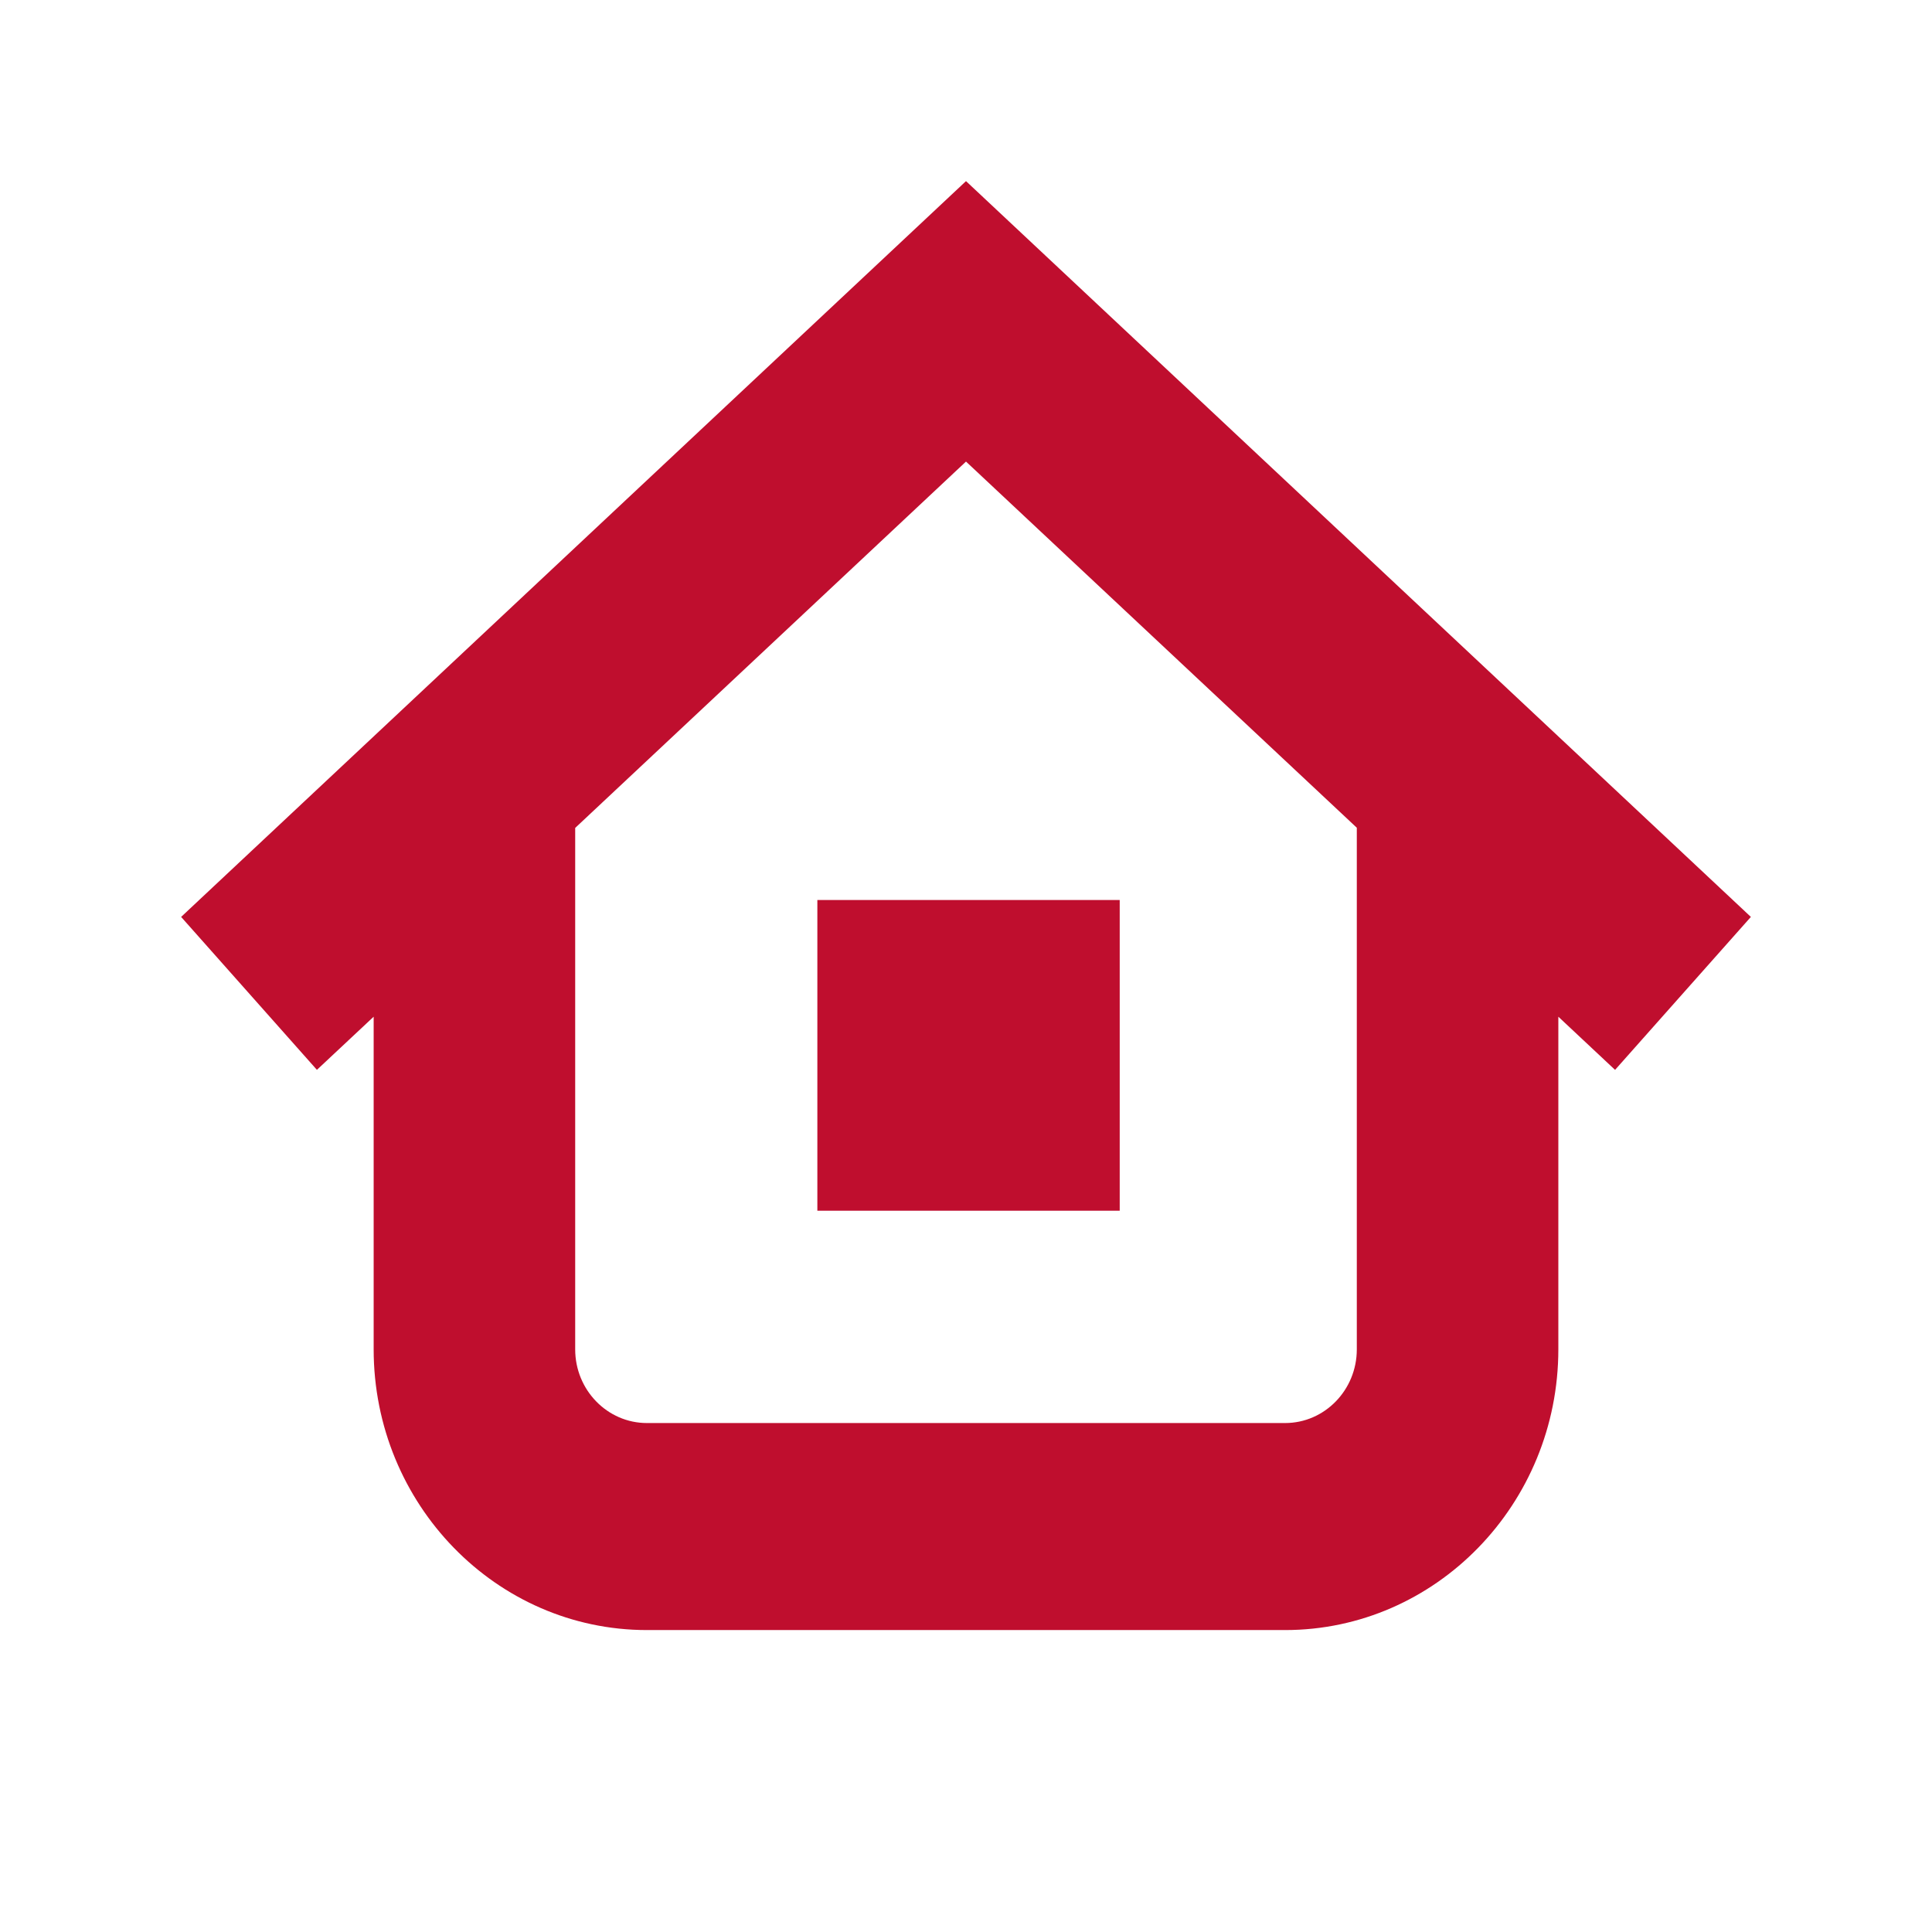
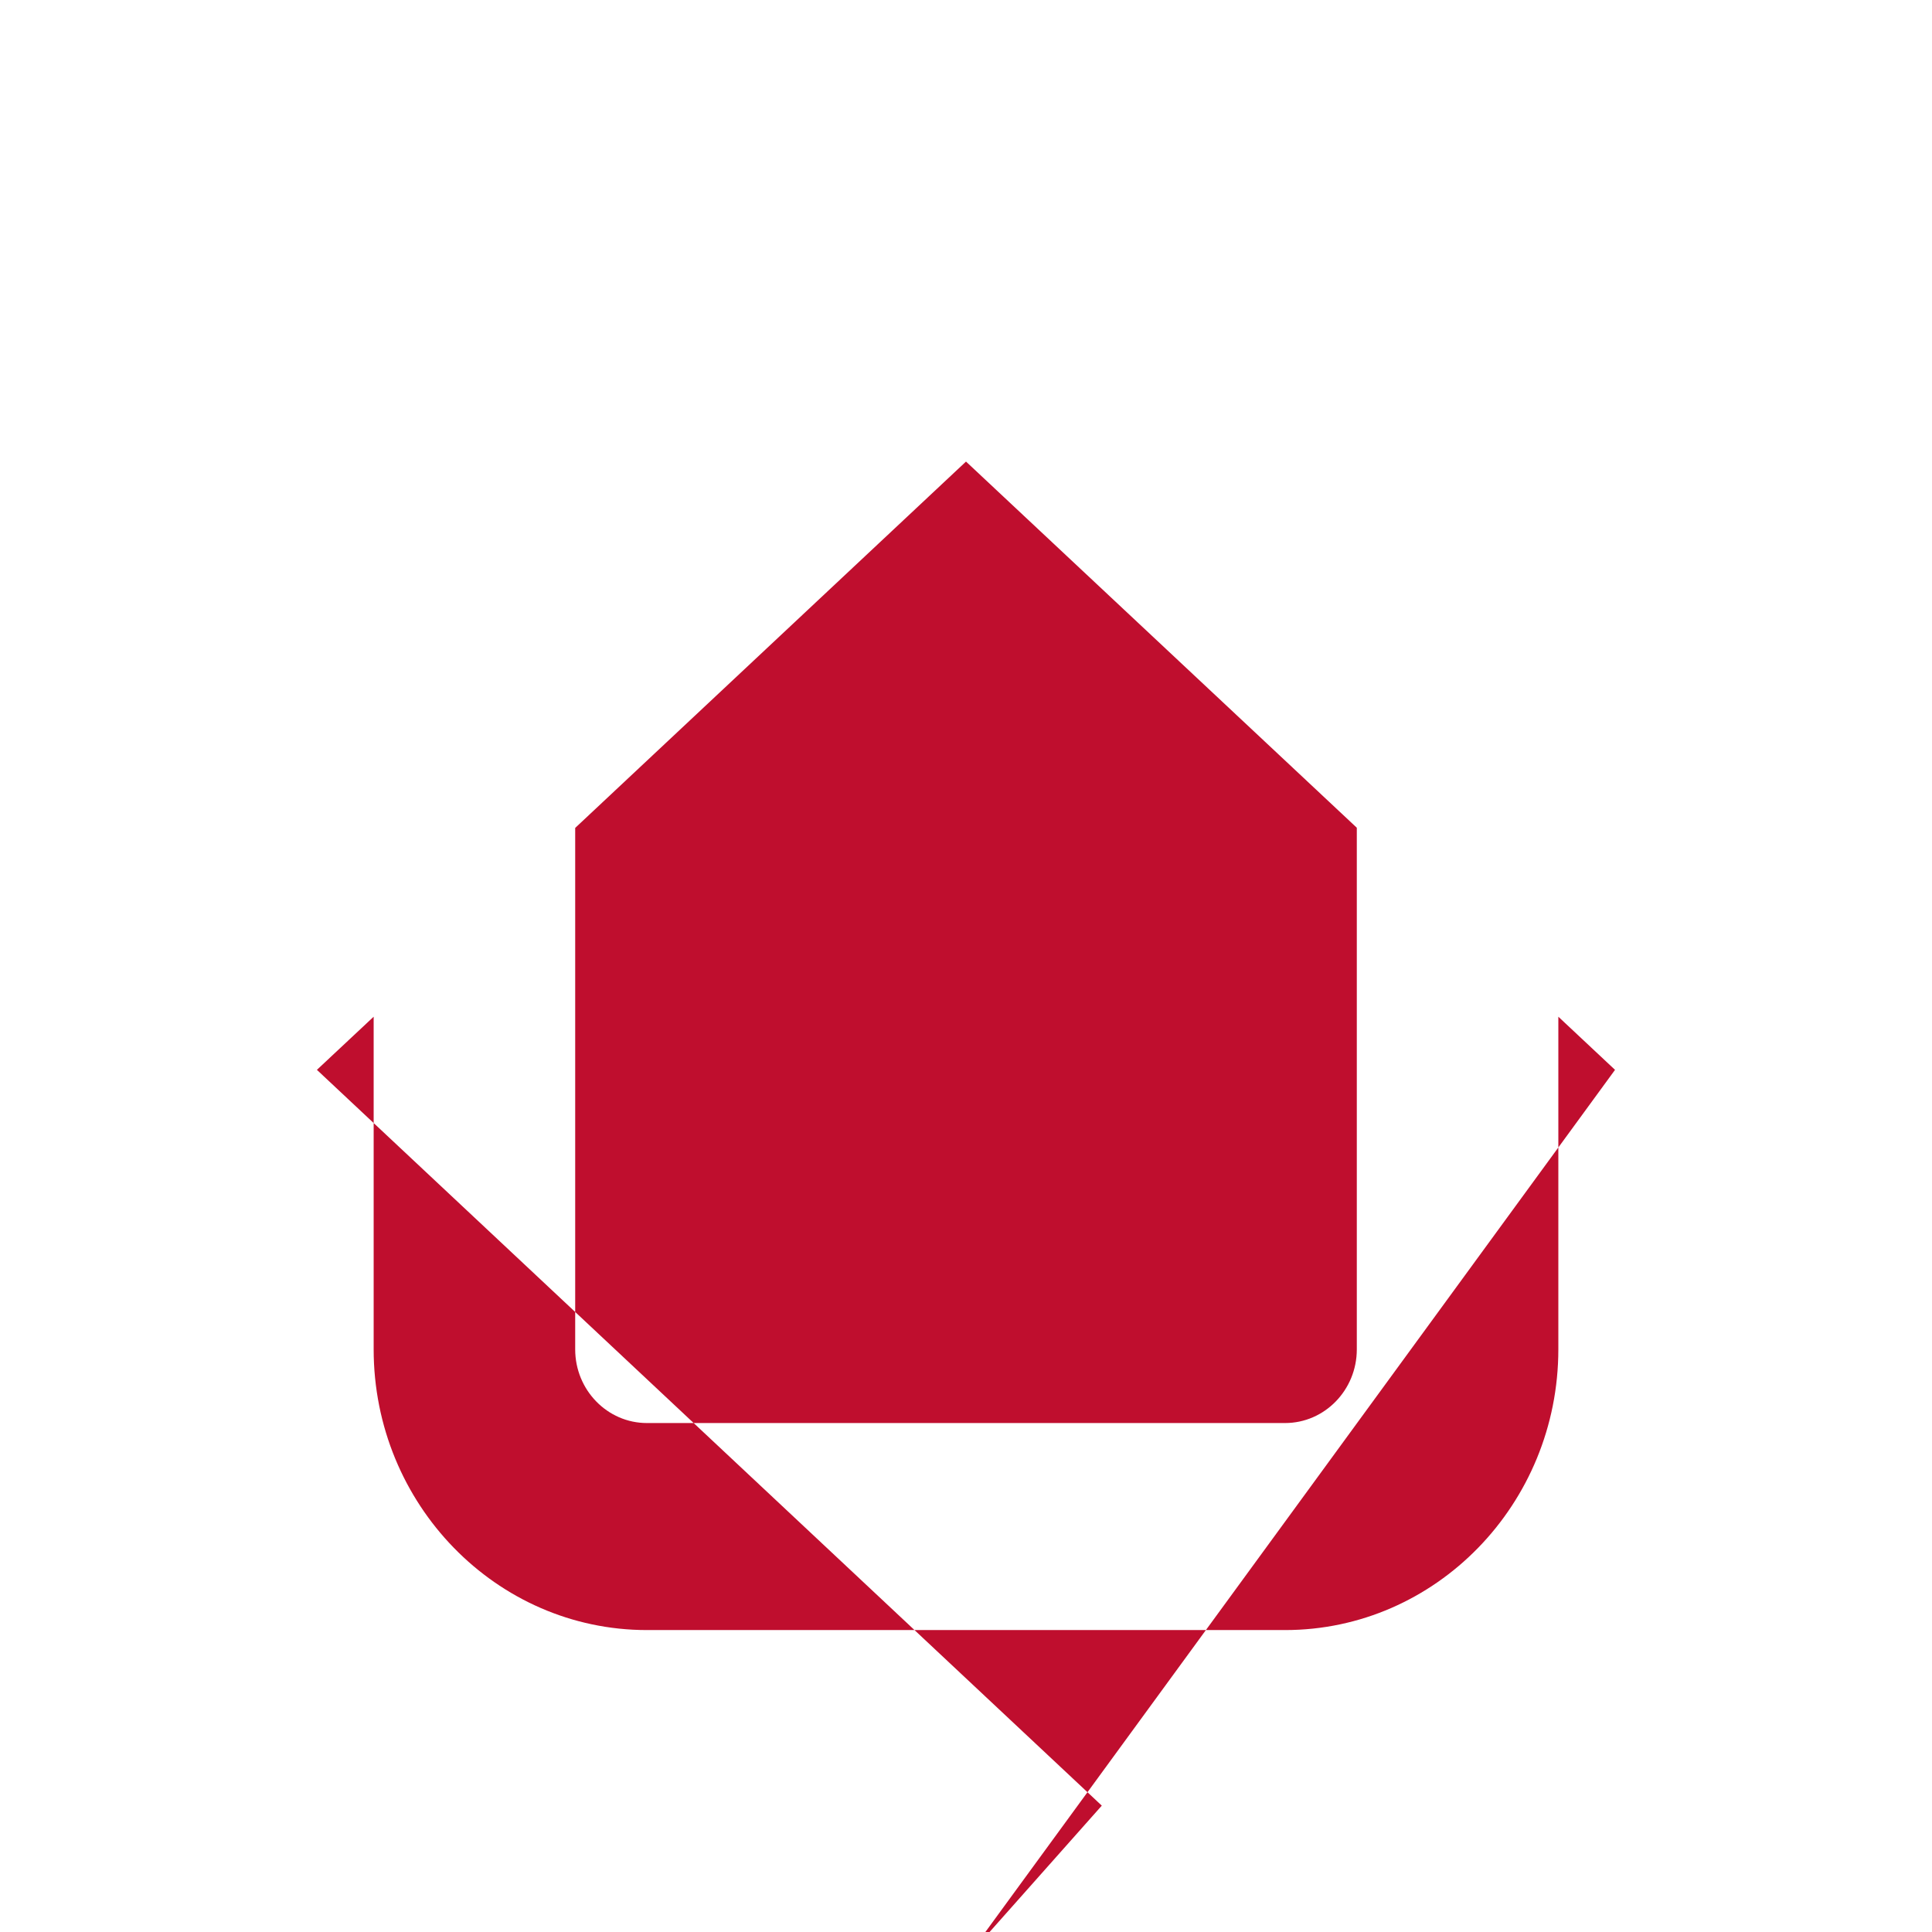
<svg xmlns="http://www.w3.org/2000/svg" width="32" height="32" viewBox="0 0 32 32">
-   <path fill="#BF0E2E" d="M13.538 20.053h5.008v-5.146h-5.008v5.146zM26.75 17.72l-.939-.88v5.508c0 2.565-2.03 4.651-4.526 4.651h-10.57c-2.496 0-4.526-2.086-4.526-4.65V16.84l-.94.88L3 15.187 16 3l13 12.187-2.25 2.534zm-4.277-4.01L16 7.645l-6.473 6.068v8.637c0 .673.533 1.22 1.188 1.22h10.57c.655 0 1.188-.547 1.188-1.22v-8.637z" />
+   <path fill="#BF0E2E" d="M13.538 20.053h5.008v-5.146h-5.008v5.146zM26.75 17.72l-.939-.88v5.508c0 2.565-2.03 4.651-4.526 4.651h-10.57c-2.496 0-4.526-2.086-4.526-4.65V16.84l-.94.88l13 12.187-2.25 2.534zm-4.277-4.01L16 7.645l-6.473 6.068v8.637c0 .673.533 1.22 1.188 1.22h10.57c.655 0 1.188-.547 1.188-1.22v-8.637z" />
</svg>